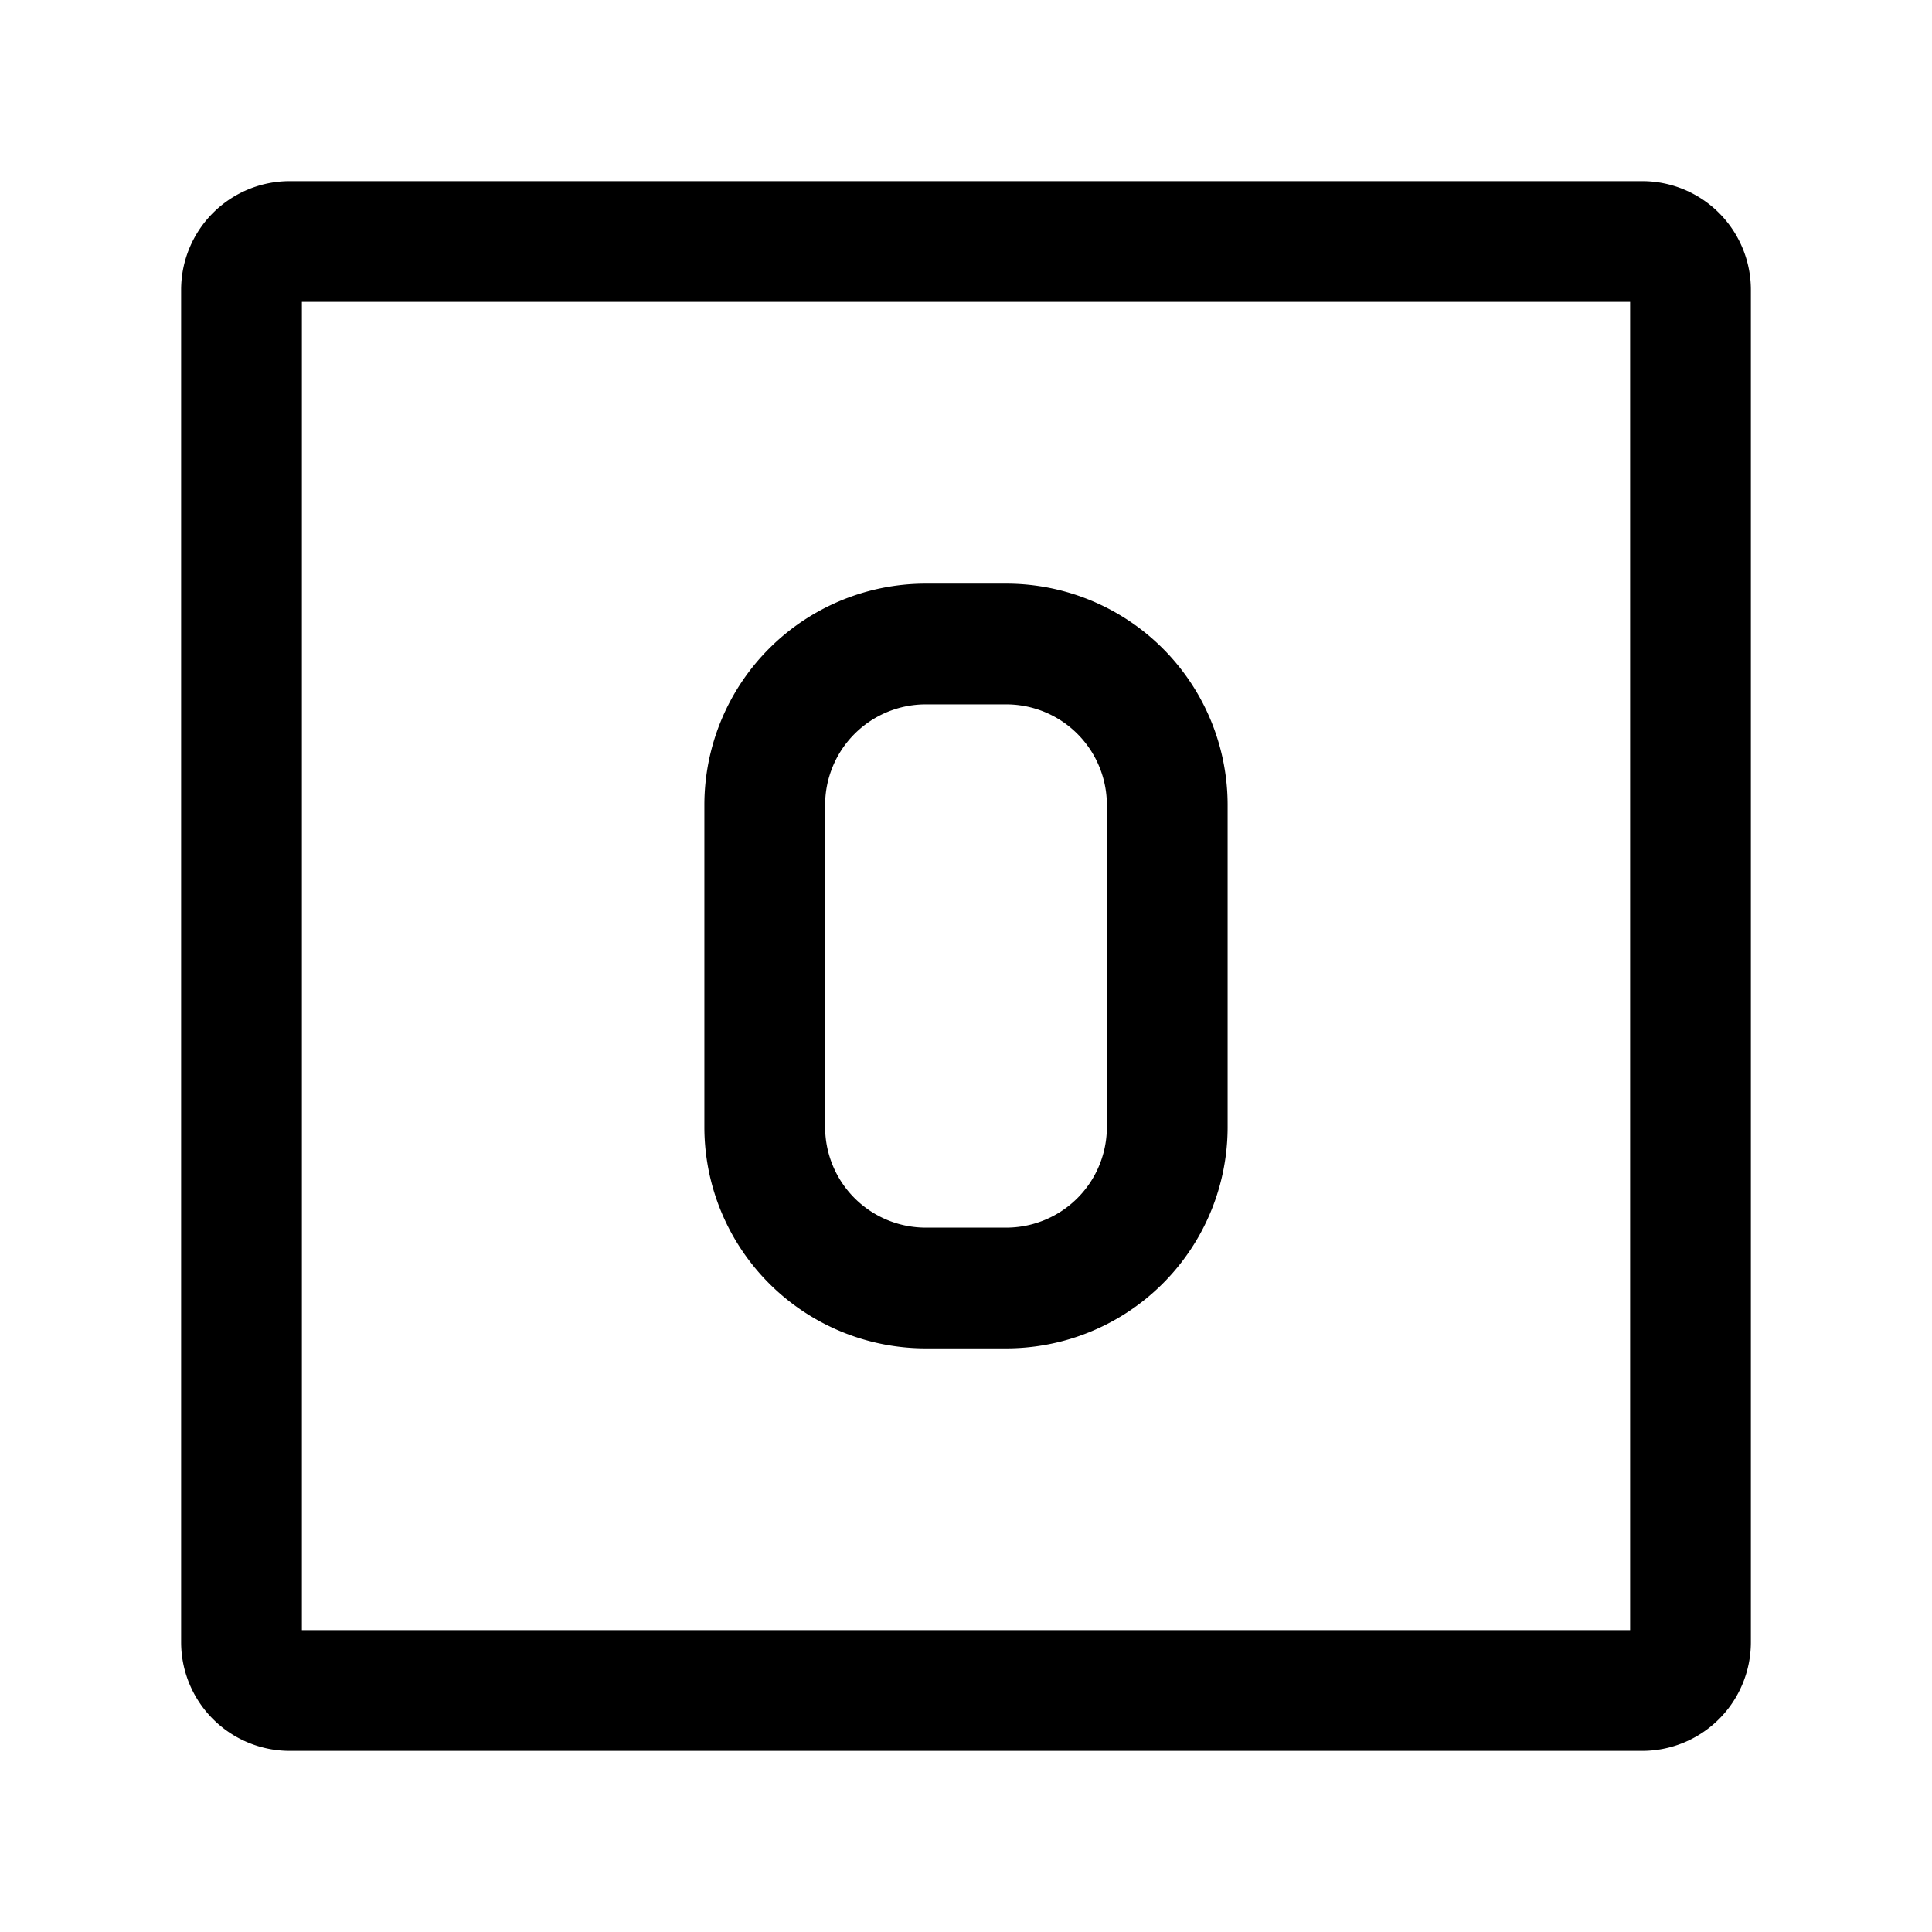
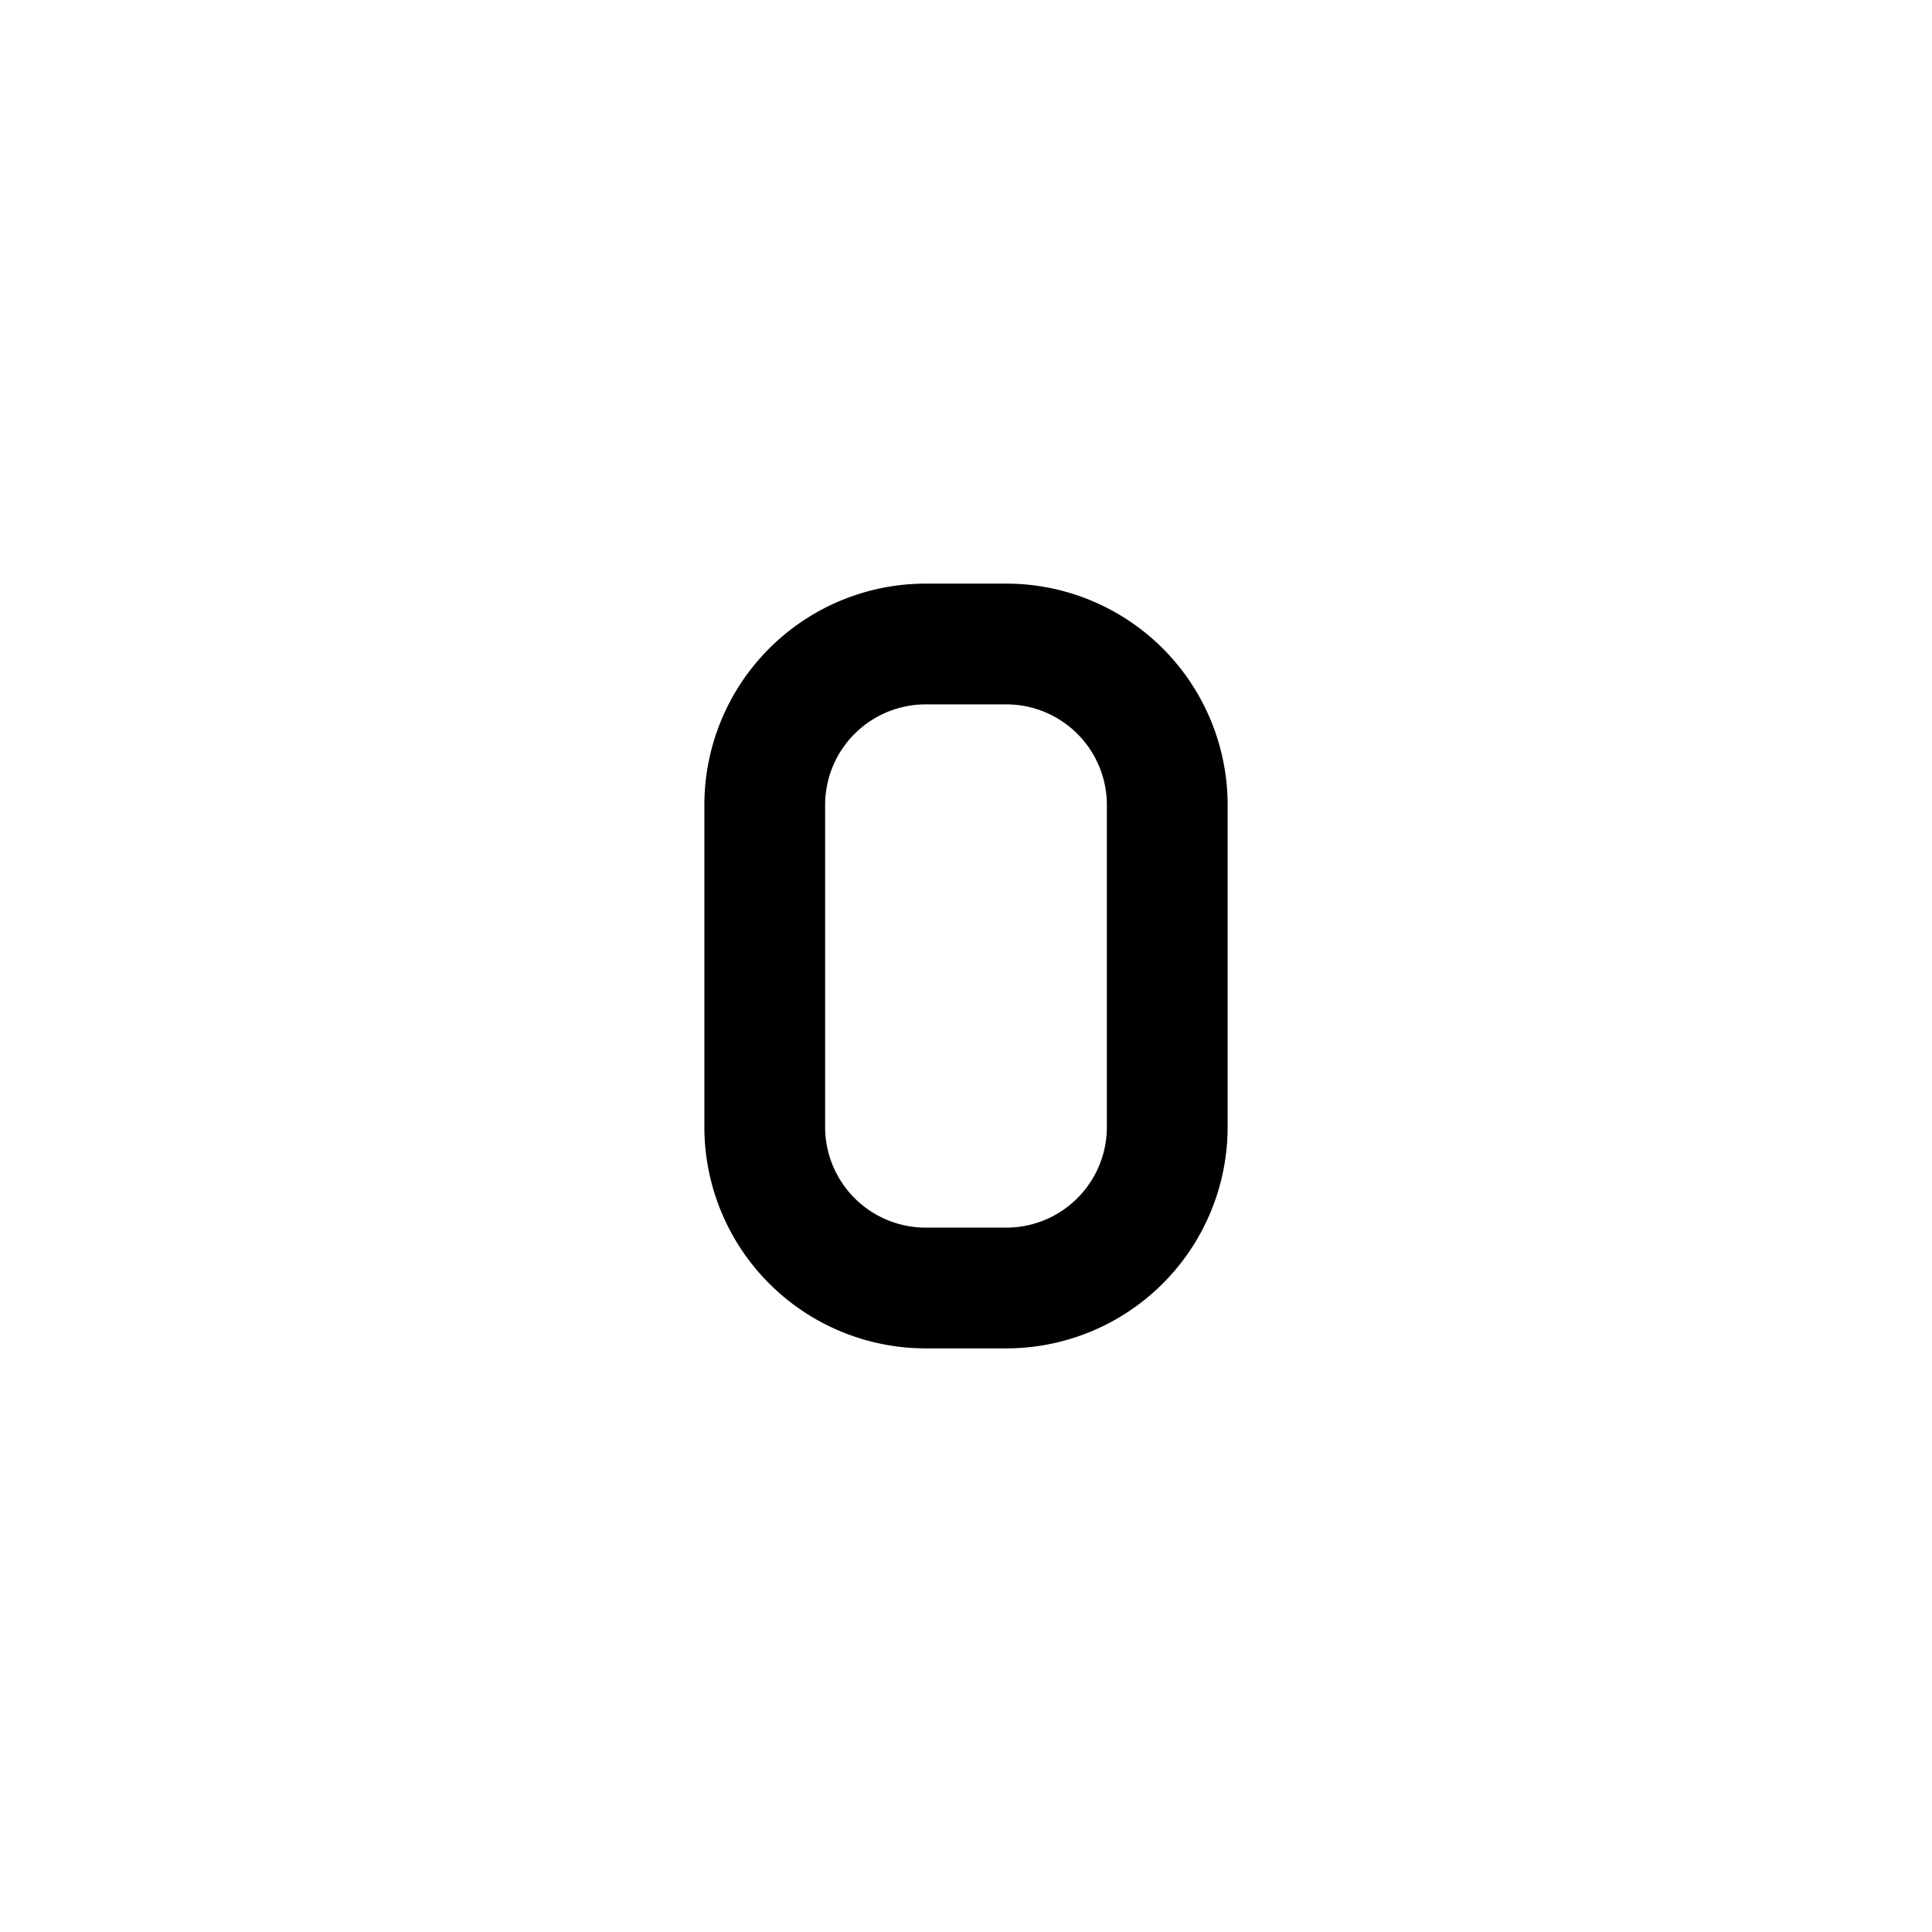
<svg xmlns="http://www.w3.org/2000/svg" width="800" height="800" viewBox="0 0 24 24">
  <g fill="none" stroke="currentColor" stroke-width="1.5">
-     <path d="M3 20.4V3.6a.6.6 0 0 1 .6-.6h16.8a.6.6 0 0 1 .6.6v16.8a.6.6 0 0 1-.6.6H3.6a.6.6 0 0 1-.6-.6Z" />
    <path d="M9.5 14v-4a2 2 0 0 1 2-2h1a2 2 0 0 1 2 2v4a2 2 0 0 1-2 2h-1a2 2 0 0 1-2-2Z" />
  </g>
</svg>